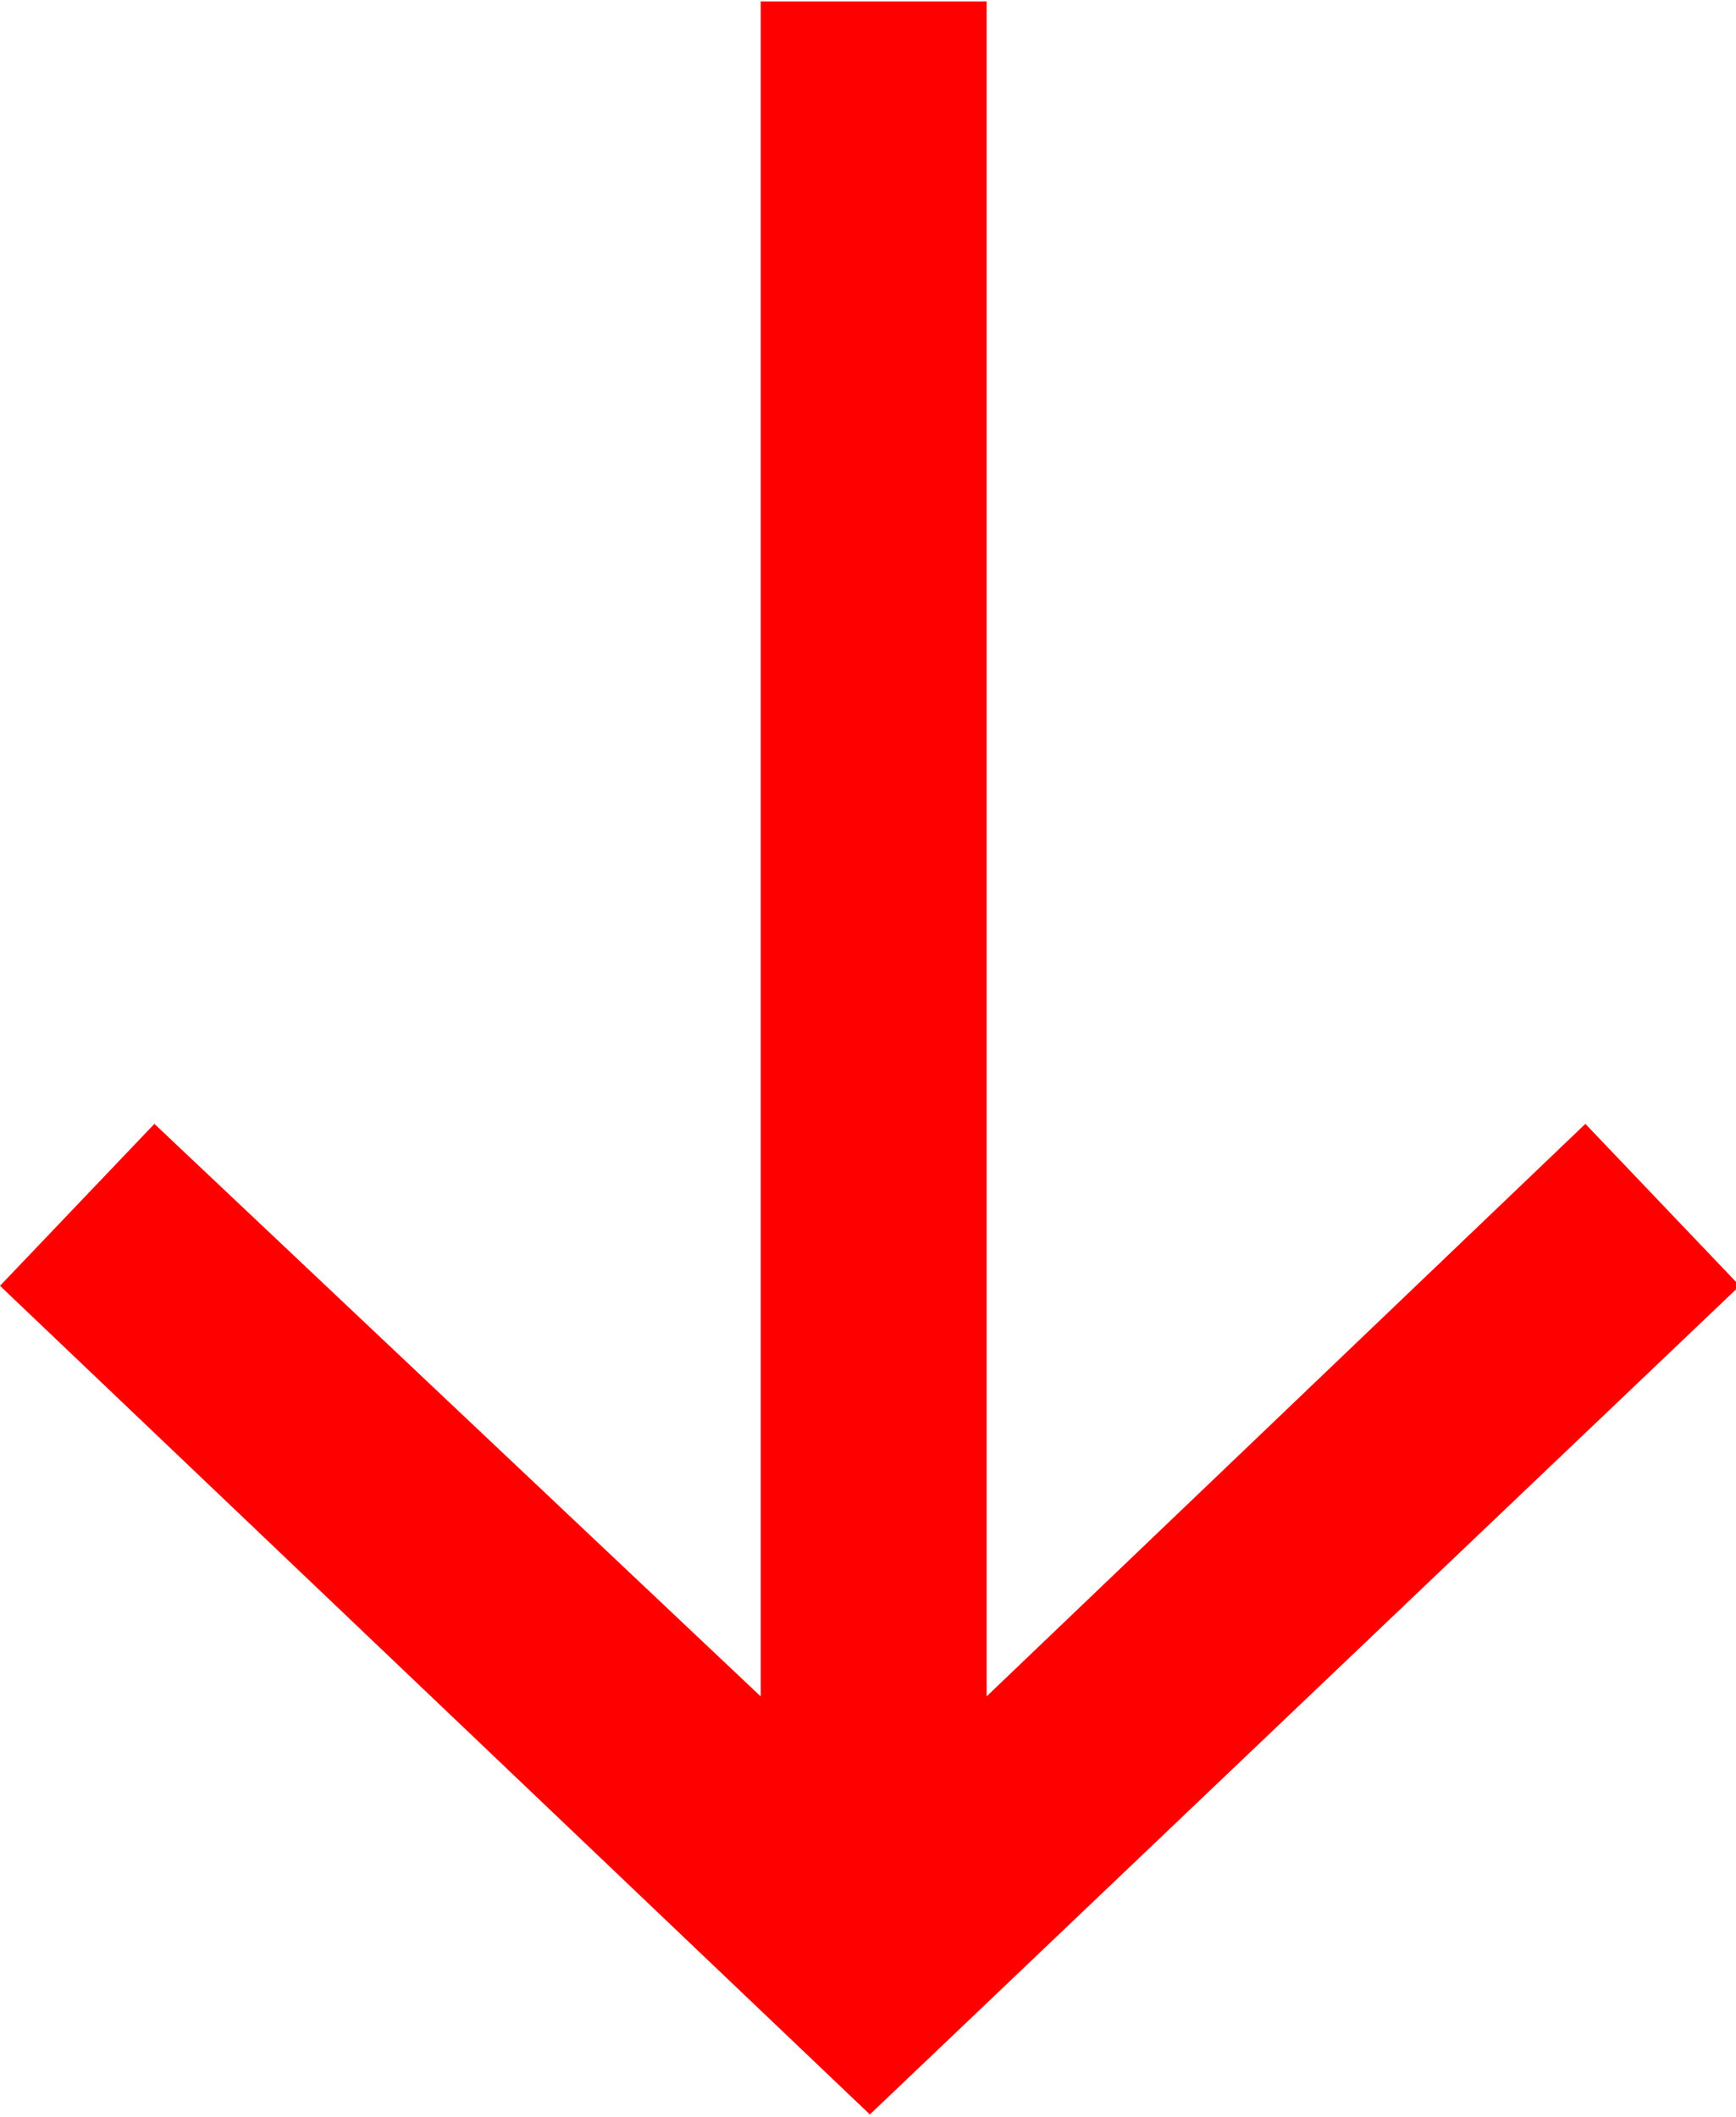
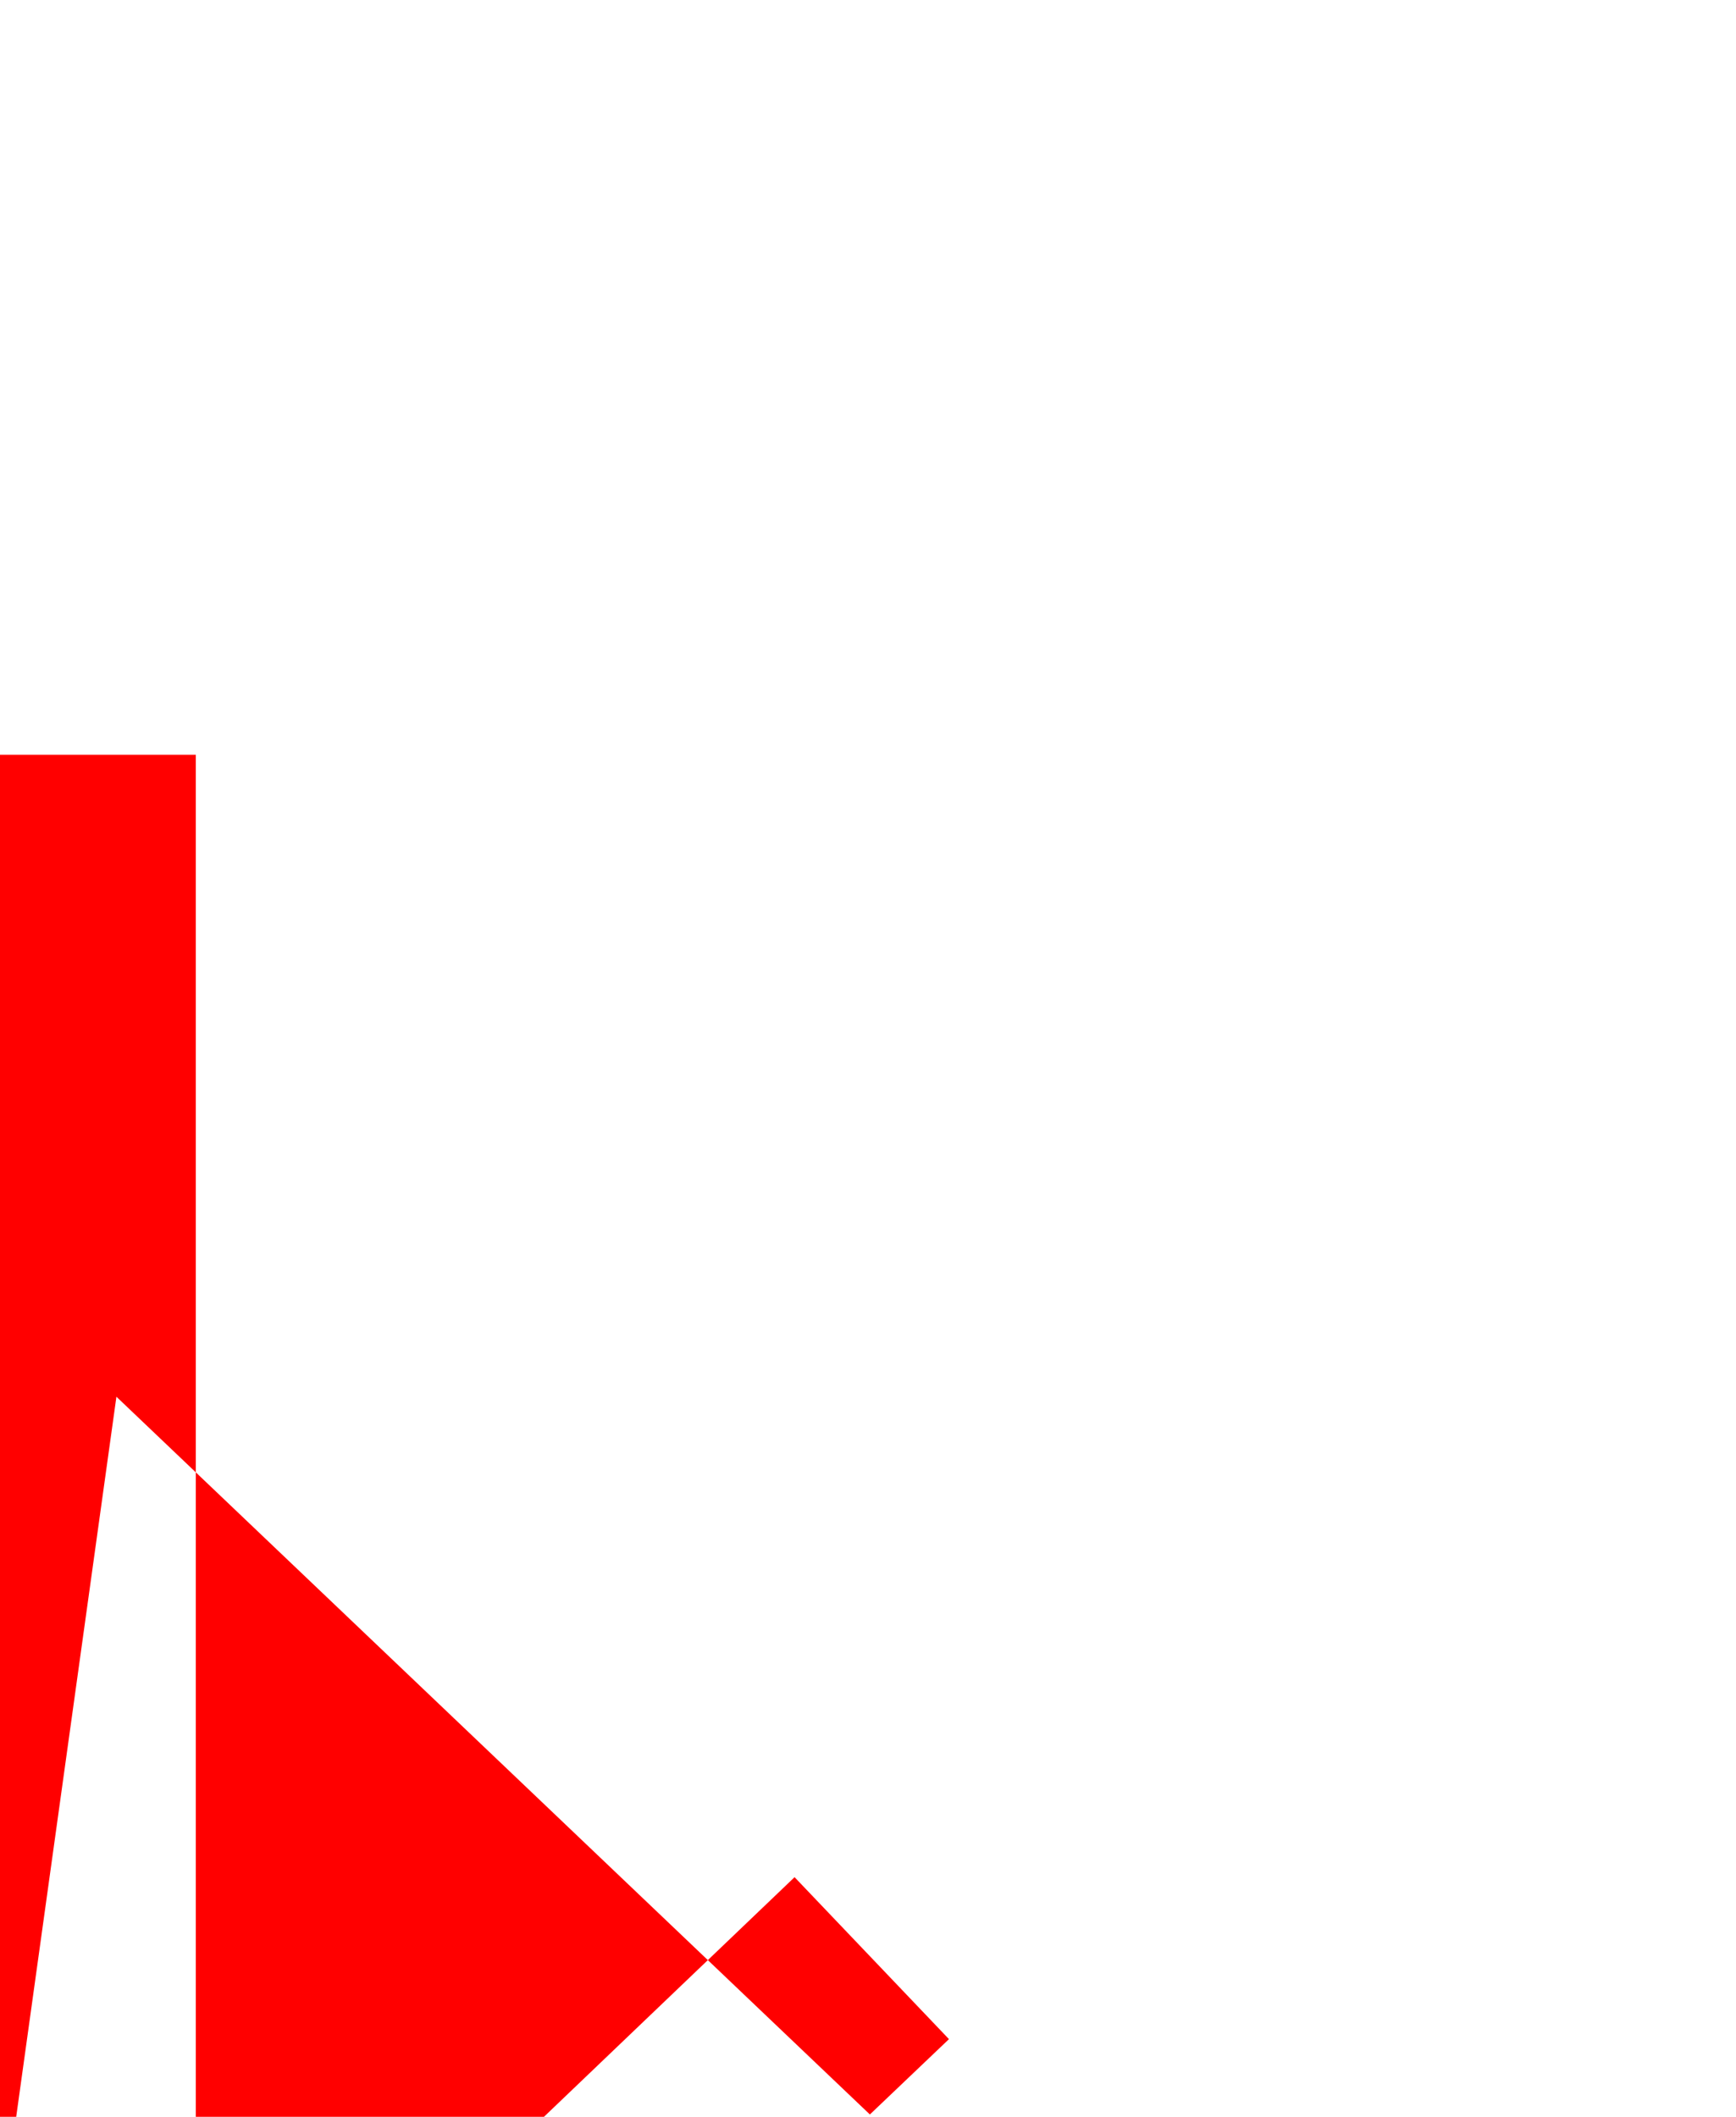
<svg xmlns="http://www.w3.org/2000/svg" version="1.1" id="Слой_1" x="0px" y="0px" viewBox="0 0 46.1 56.2" style="enable-background:new 0 0 46.1 56.2;" xml:space="preserve">
  <g transform="translate(0,-952.362)">
-     <path style="fill:#FF0000;" d="M23.1,1008.5l2.1-2l21-20l-4.1-4.3l-15.9,15.2v-45h-6v45L4.1,982.2L0,986.5l21,20L23.1,1008.5z" />
+     <path style="fill:#FF0000;" d="M23.1,1008.5l2.1-2l-4.1-4.3l-15.9,15.2v-45h-6v45L4.1,982.2L0,986.5l21,20L23.1,1008.5z" />
  </g>
</svg>